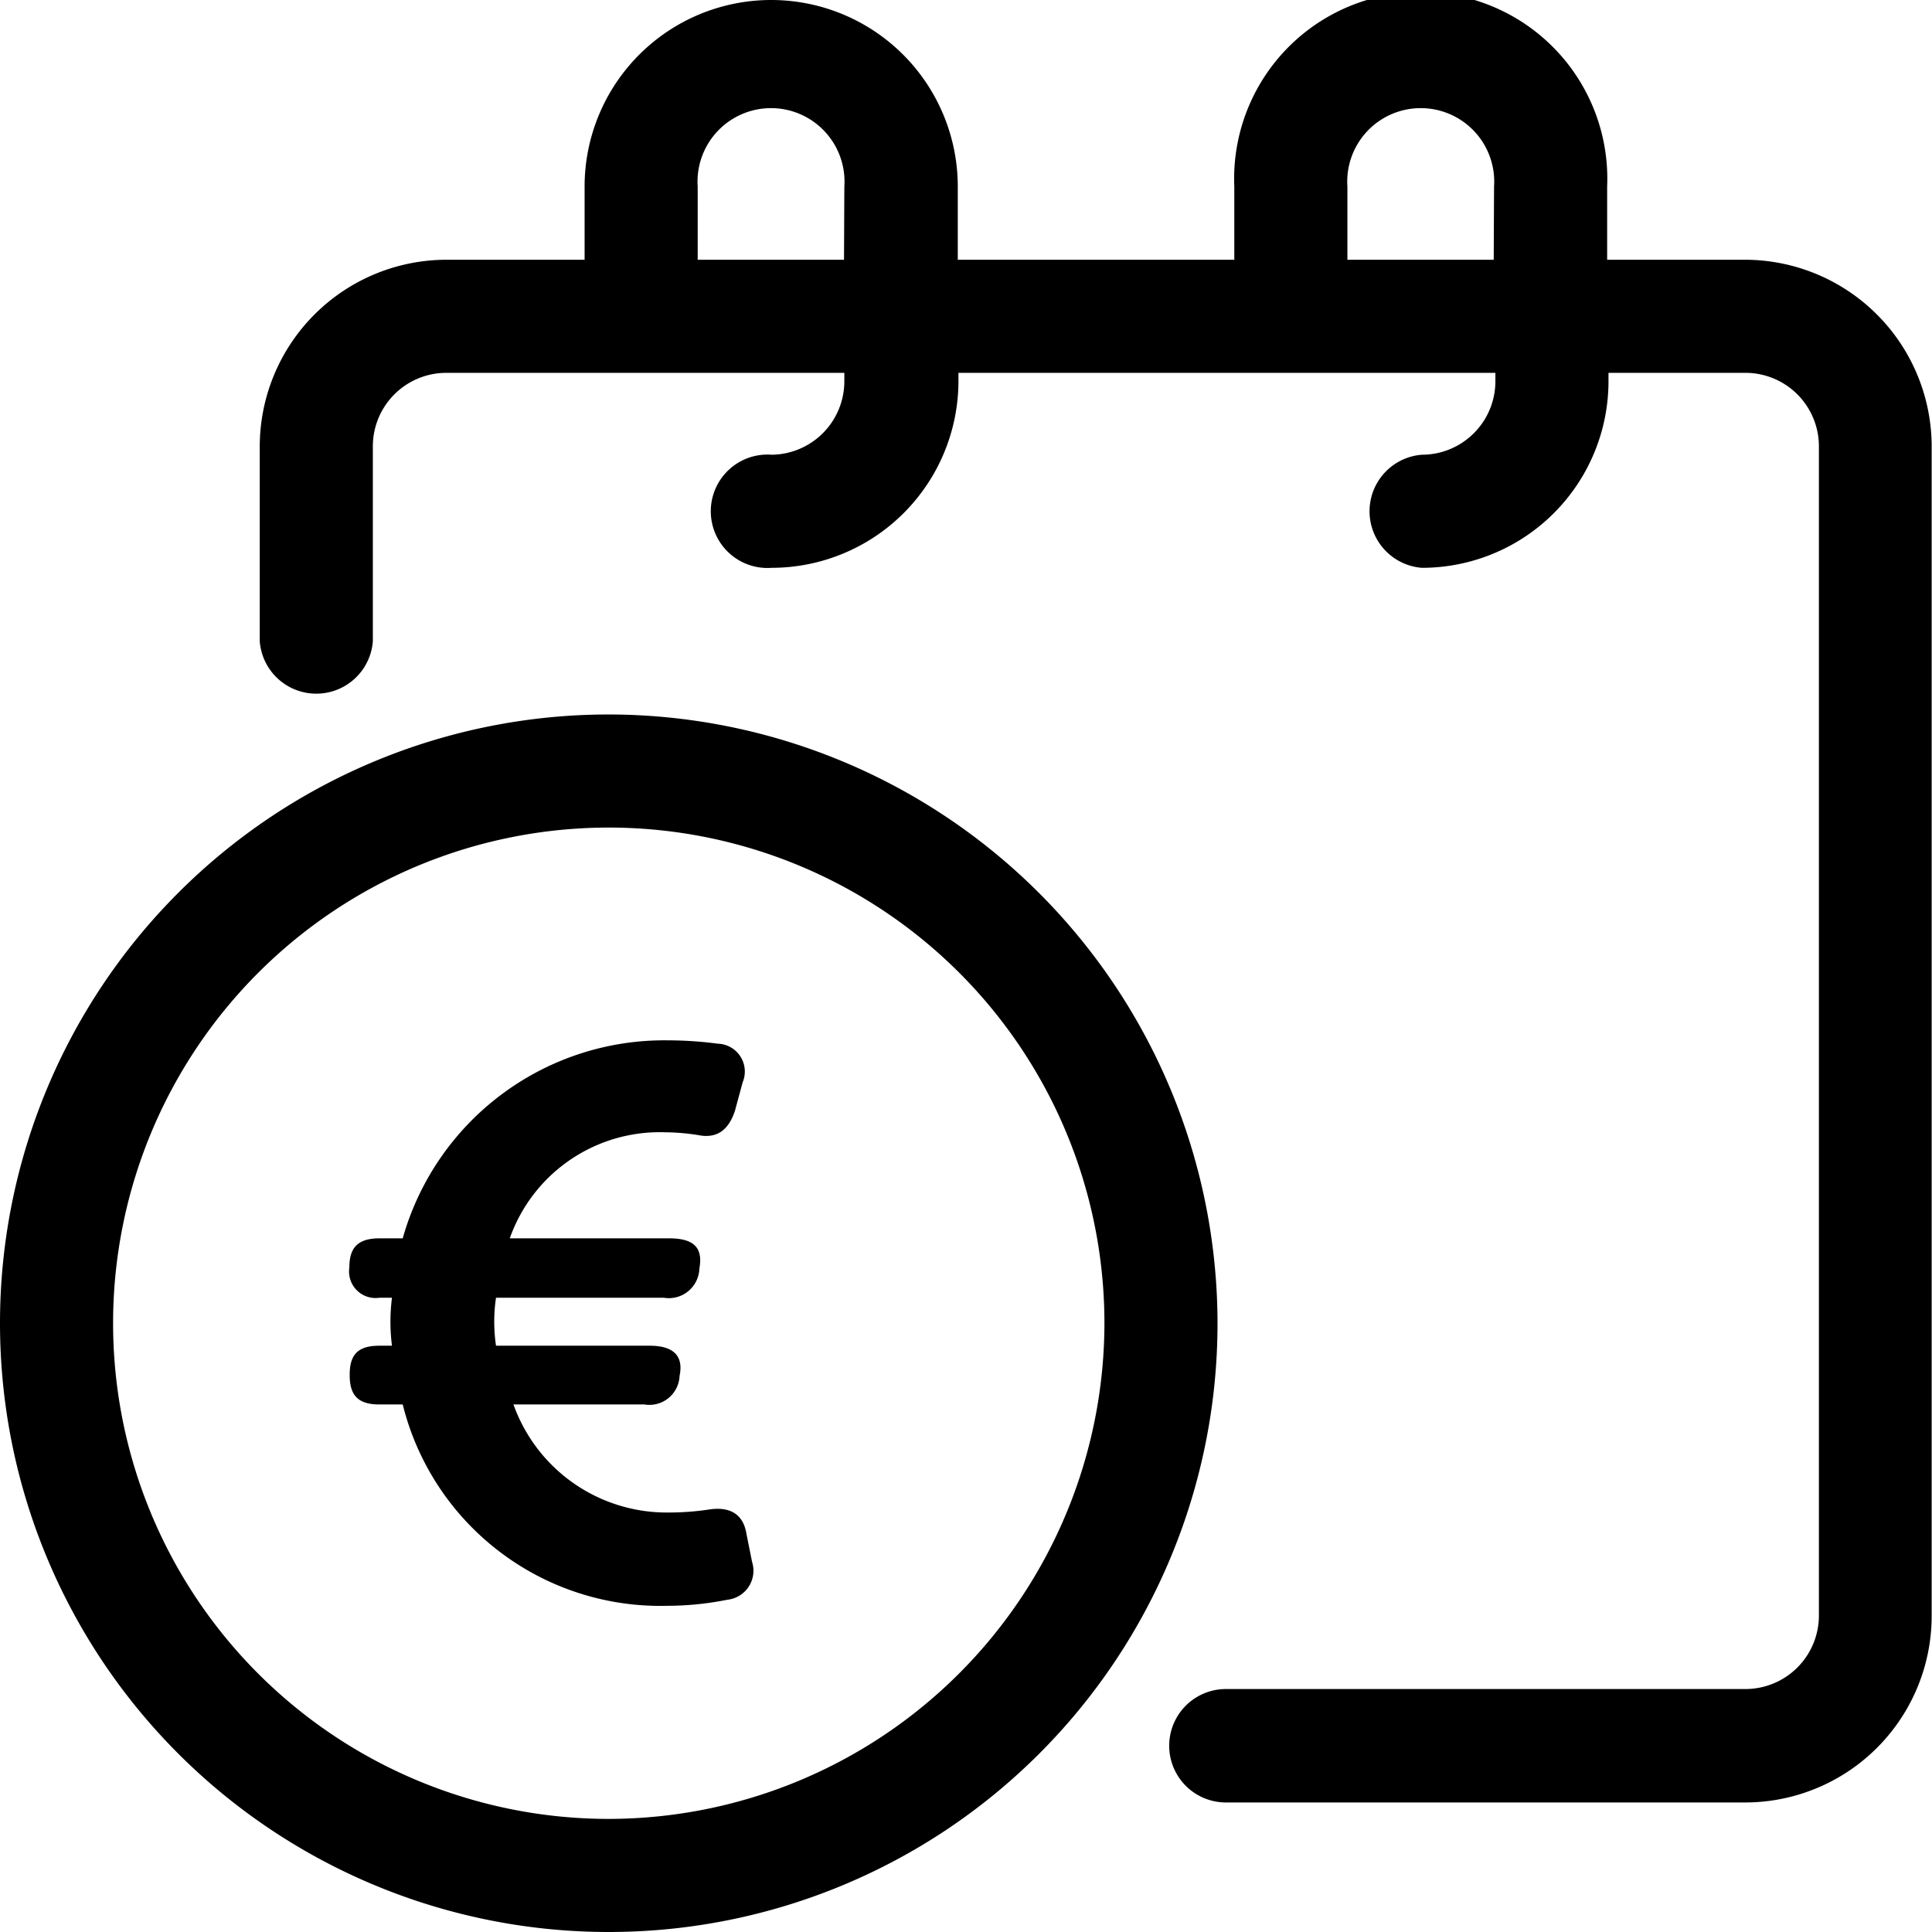
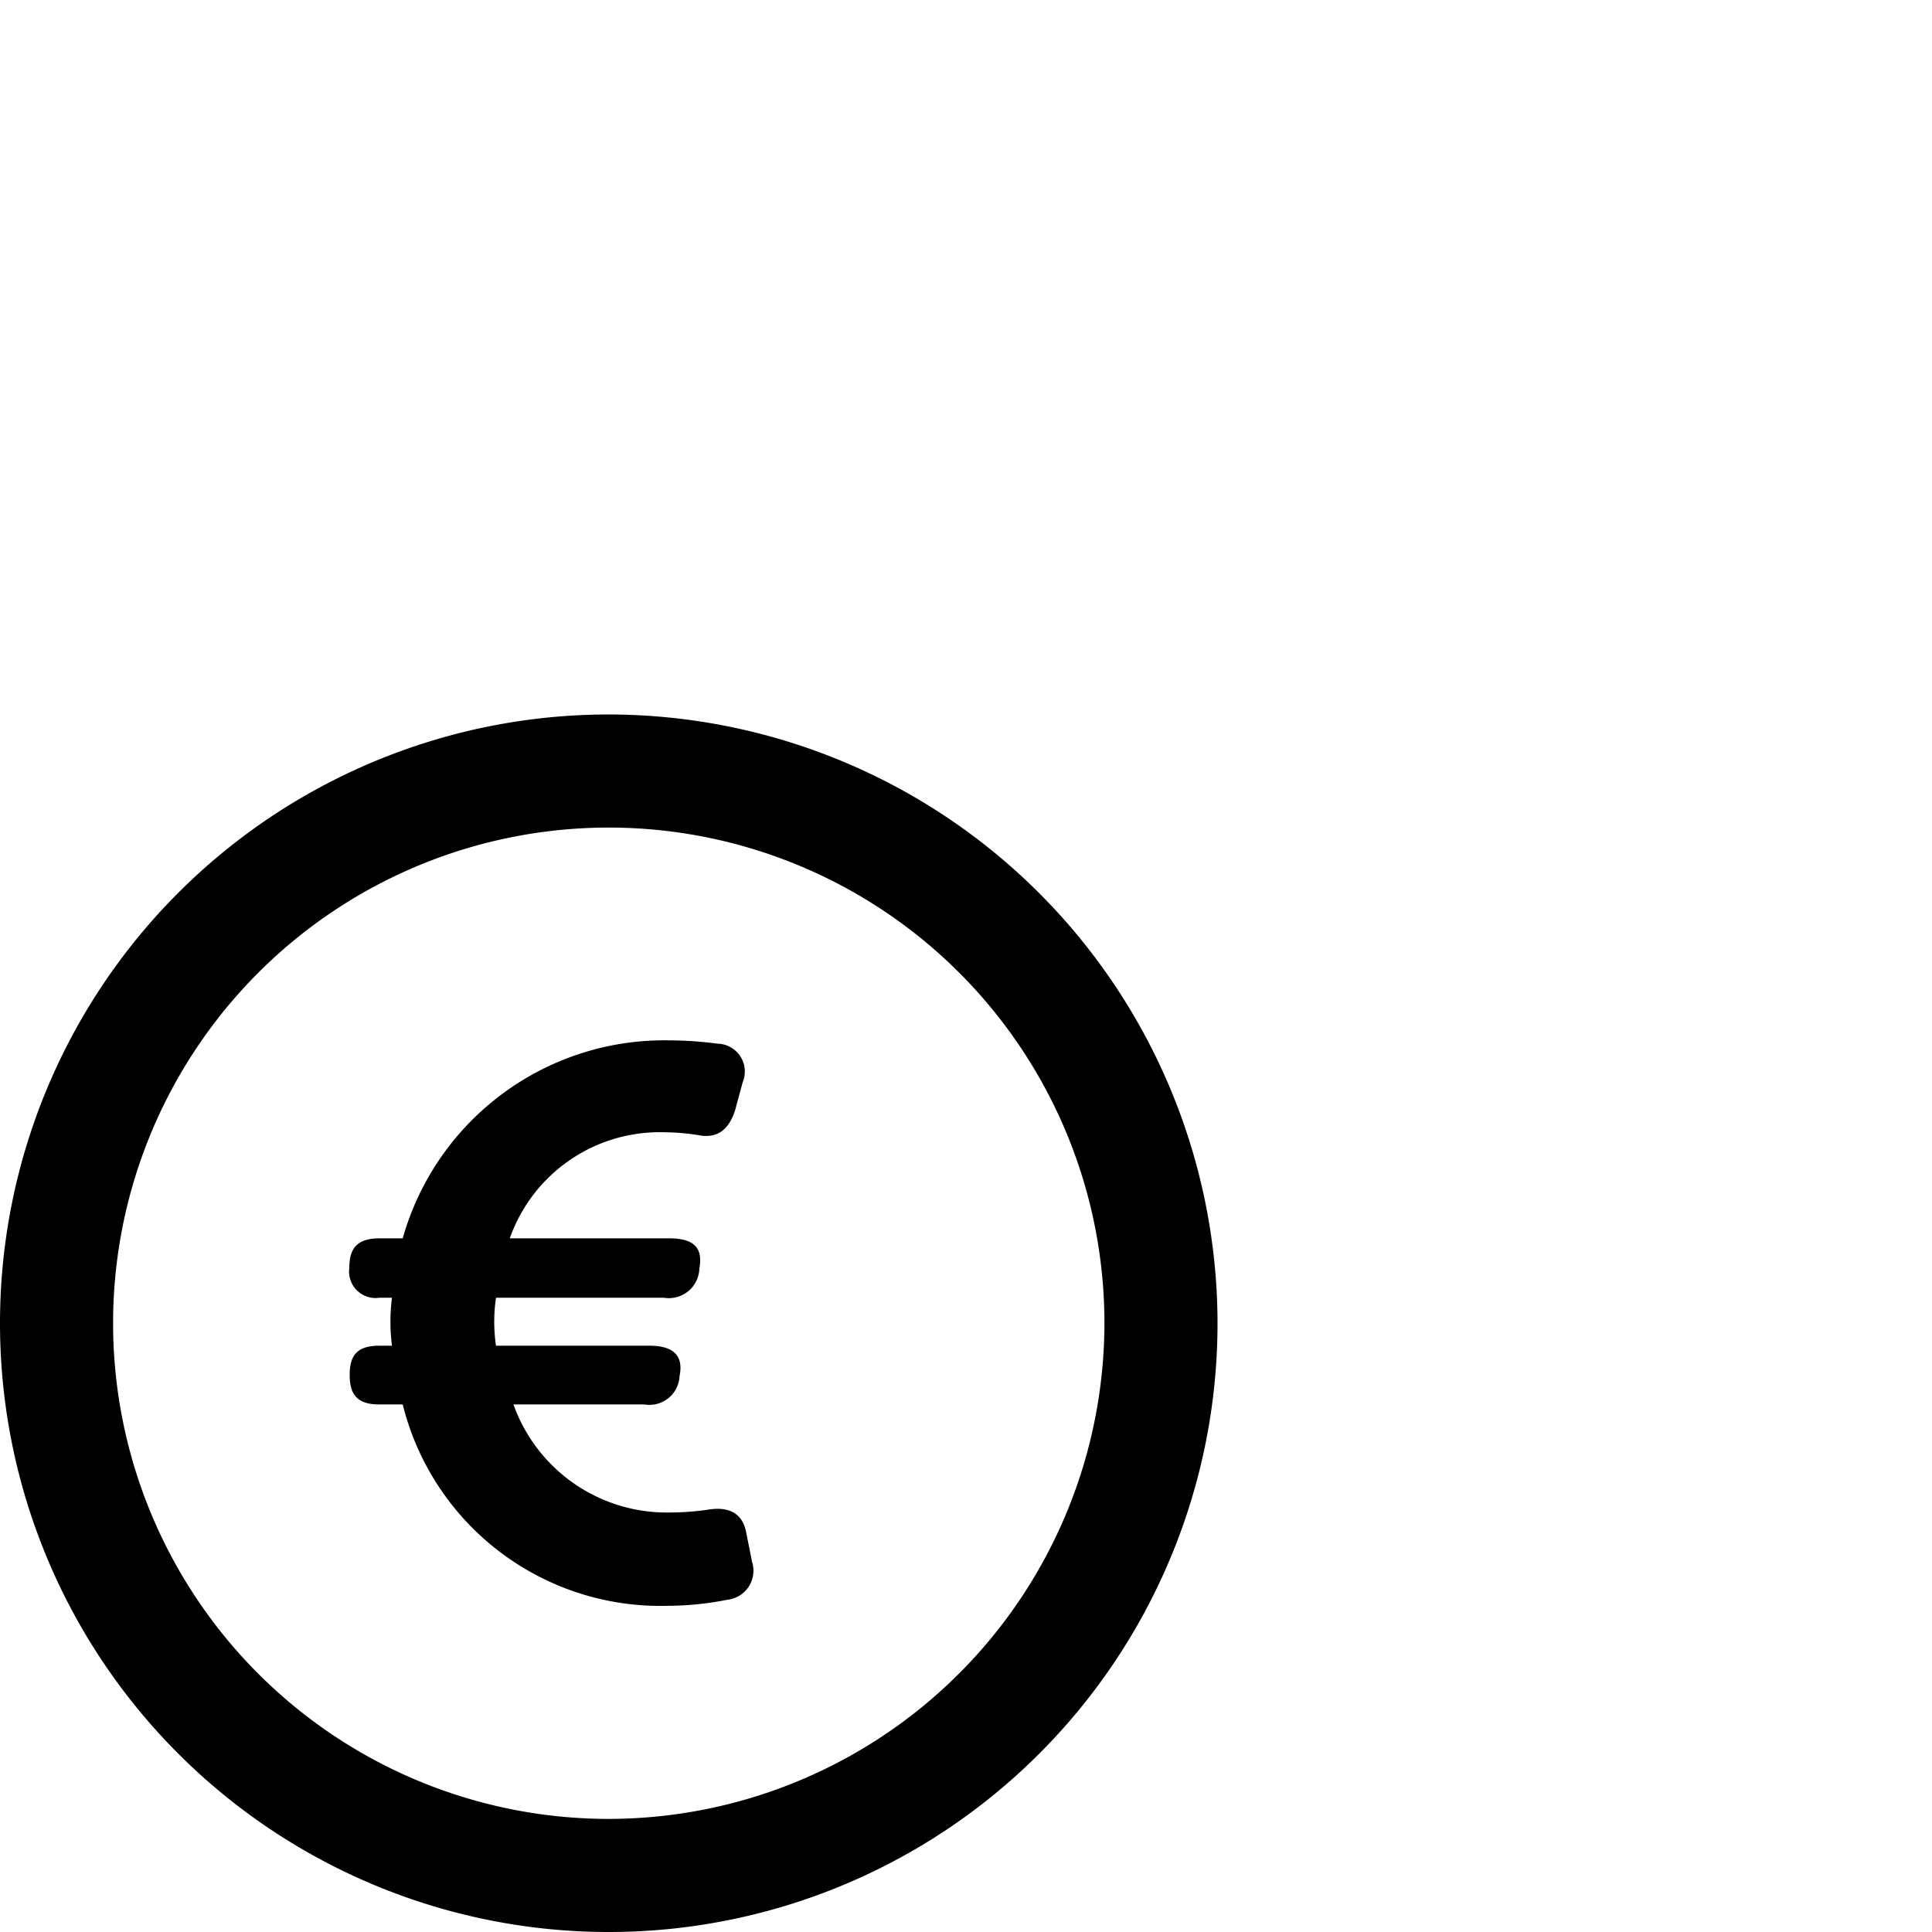
<svg xmlns="http://www.w3.org/2000/svg" width="57.57" height="57.57" viewBox="0 0 57.57 57.57">
-   <path d="M52,7.74H47.89V5.56a5.56,5.56,0,1,0-11.11,0V7.74H28.54V5.56a5.56,5.56,0,0,0-11.12,0V7.74H13.3A5.57,5.57,0,0,0,7.74,13.3v5.81a1.69,1.69,0,0,0,3.37,0V13.3a2.19,2.19,0,0,1,2.19-2.19H25.16v.25A2.19,2.19,0,0,1,23,13.55a1.69,1.69,0,1,0,0,3.37,5.57,5.57,0,0,0,5.56-5.56v-.25h16v.25a2.19,2.19,0,0,1-2.19,2.19,1.69,1.69,0,0,0,0,3.37,5.56,5.56,0,0,0,5.56-5.56v-.25H52A2.19,2.19,0,0,1,54.2,13.3V48.14A2.19,2.19,0,0,1,52,50.33H36.53a1.69,1.69,0,1,0,0,3.38H52a5.56,5.56,0,0,0,5.56-5.56V13.3A5.57,5.57,0,0,0,52,7.74Zm-26.85,0H20.79V5.56a2.19,2.19,0,1,1,4.37,0Zm19.36,0H40.15V5.56a2.19,2.19,0,1,1,4.37,0Z" />
  <path d="M18.14,21.29A18.14,18.14,0,1,0,36.28,39.43,18.16,18.16,0,0,0,18.14,21.29Zm0,32.91A14.77,14.77,0,1,1,32.91,39.43,14.79,14.79,0,0,1,18.14,54.2Z" />
  <path d="M22.24,45.69c-.1-.59-.51-.8-1.11-.71a8,8,0,0,1-1.2.09,4.85,4.85,0,0,1-4.63-3.22h3.9A.9.9,0,0,0,20.25,41c.12-.58-.16-.9-.89-.9H14.78a4.89,4.89,0,0,1,0-1.43h5a.91.91,0,0,0,1.06-.87c.11-.6-.14-.9-.9-.9H15.19a4.74,4.74,0,0,1,4.63-3.16,6.52,6.52,0,0,1,1.08.1c.48.06.81-.17,1-.74l.23-.85a.83.83,0,0,0-.74-1.15A11.48,11.48,0,0,0,19.89,31,8.1,8.1,0,0,0,12,36.9h-.69c-.67,0-.9.3-.9.87a.79.79,0,0,0,.9.9h.37a5.63,5.63,0,0,0,0,1.43H11.3c-.67,0-.88.3-.88.87s.21.88.88.88H12a7.91,7.91,0,0,0,7.88,6,9.17,9.17,0,0,0,1.79-.18.87.87,0,0,0,.74-1.13Z" />
</svg>